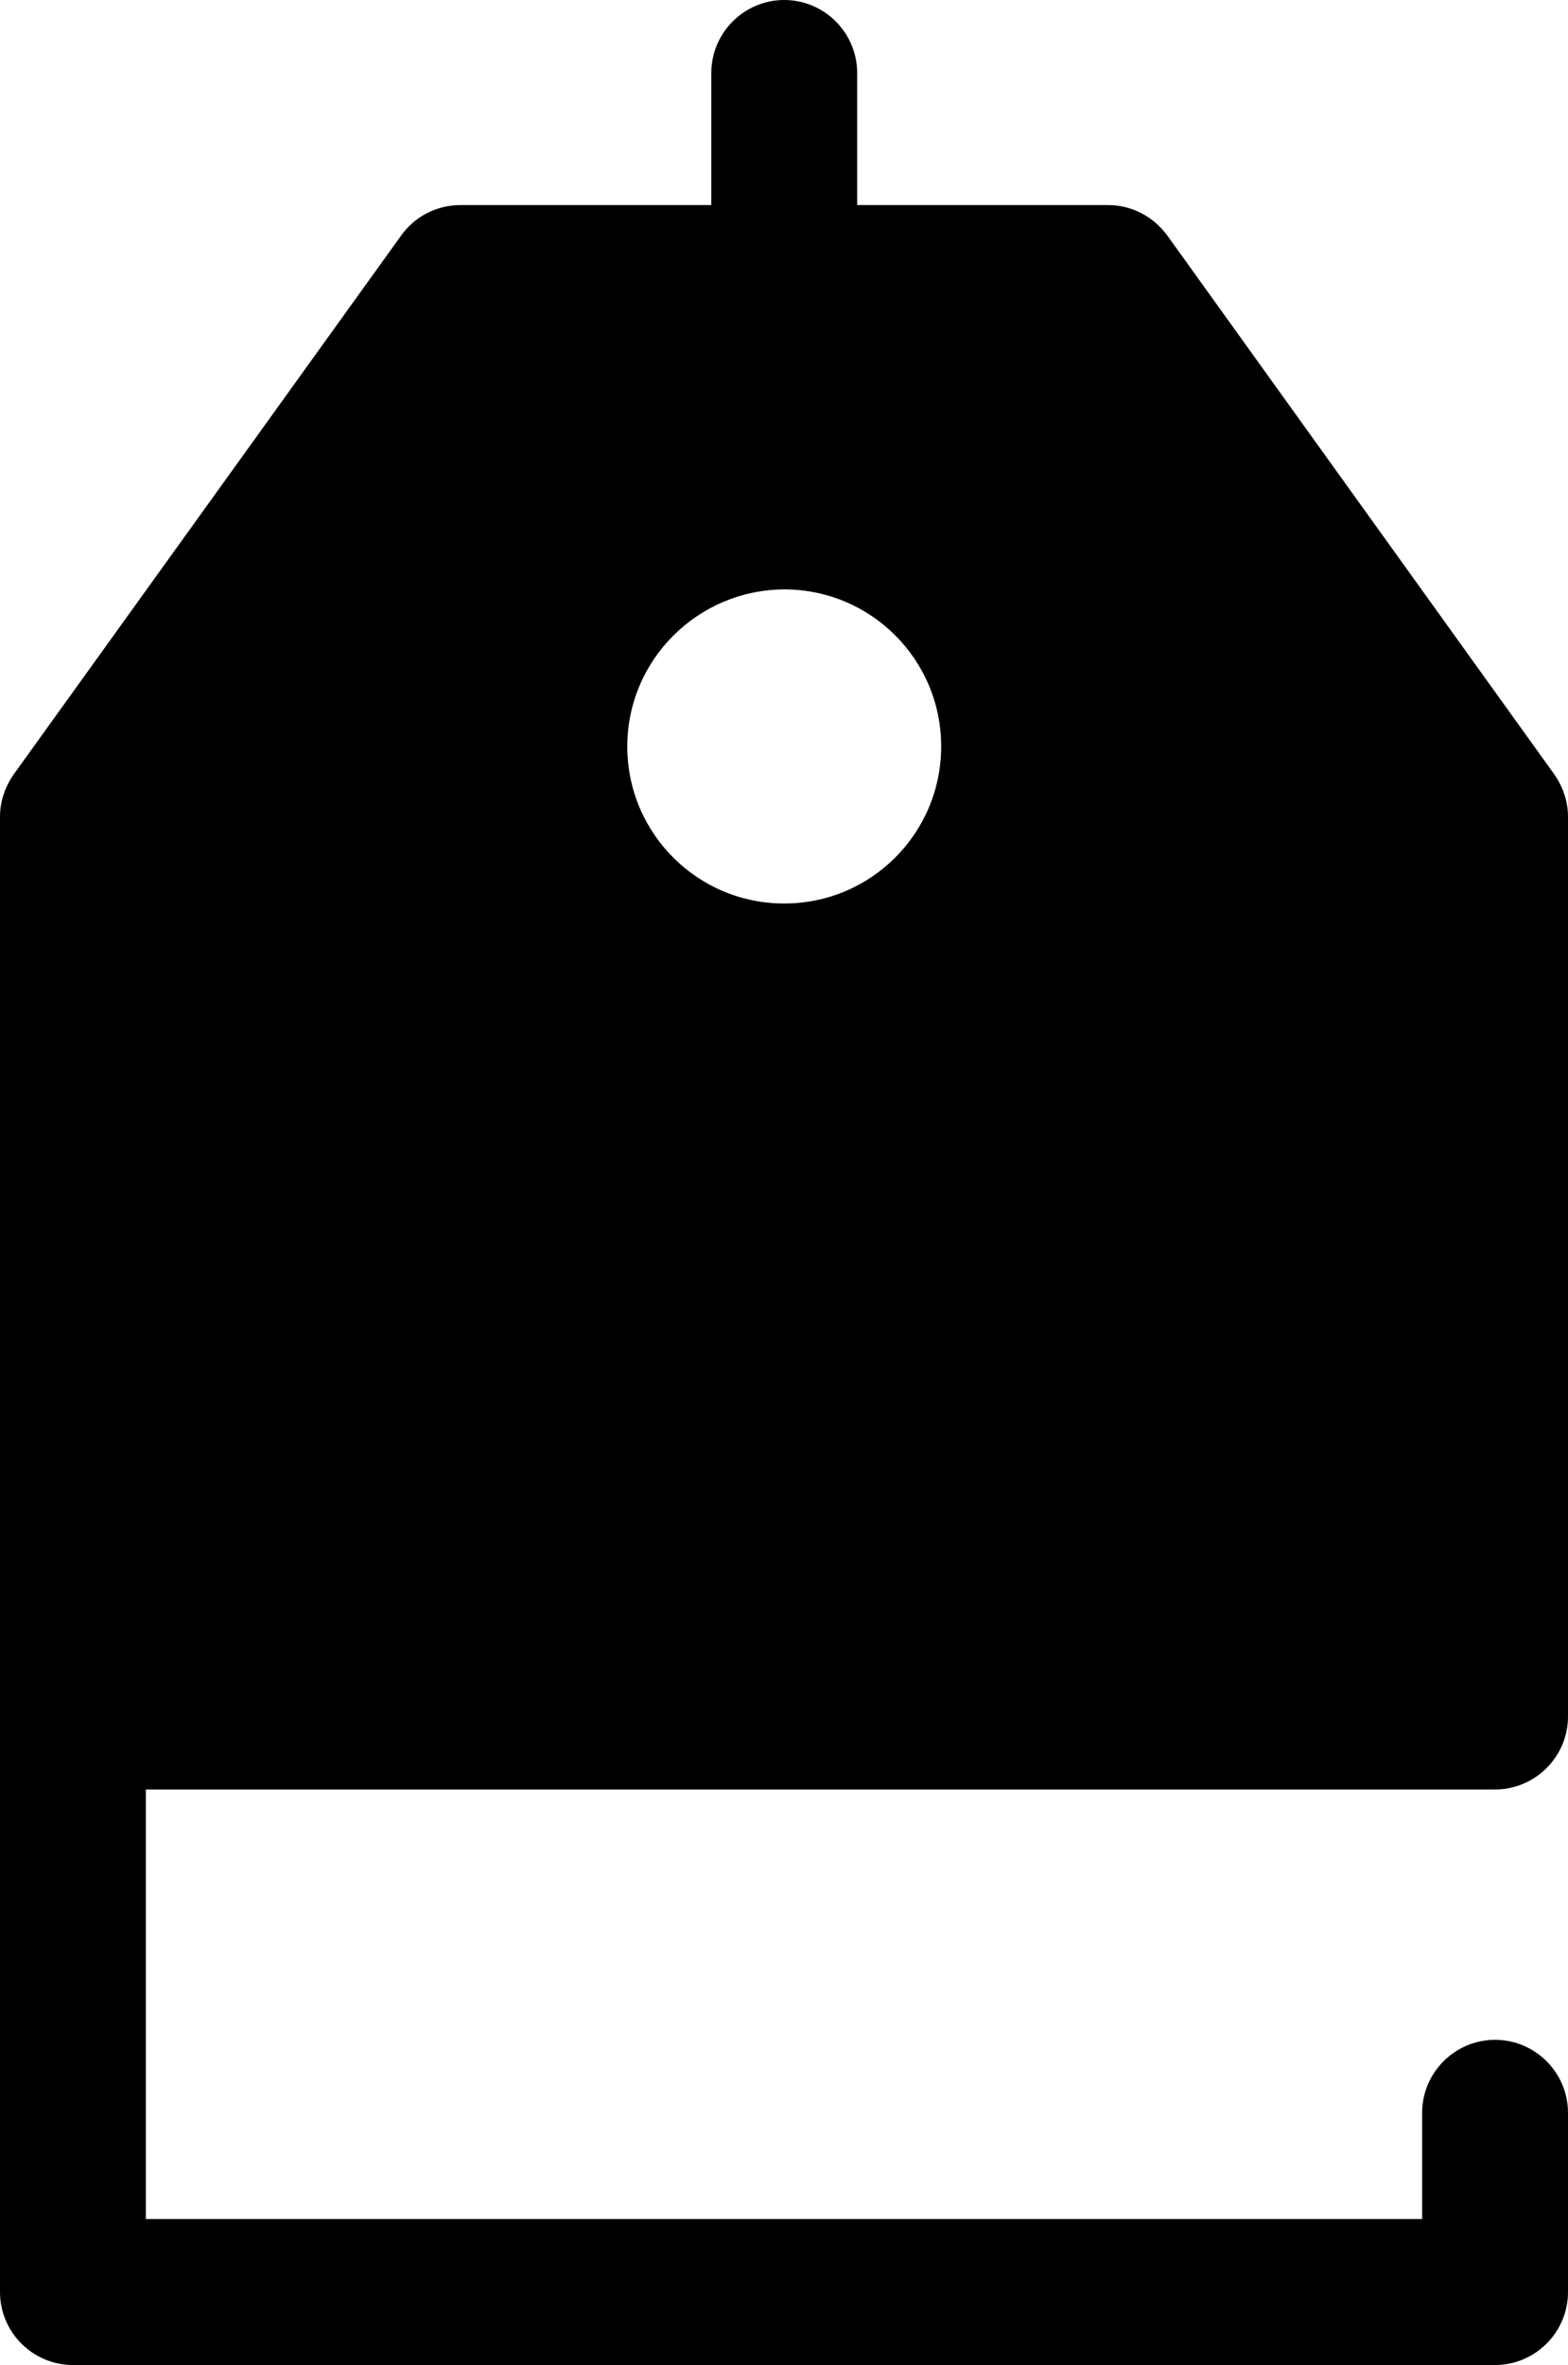
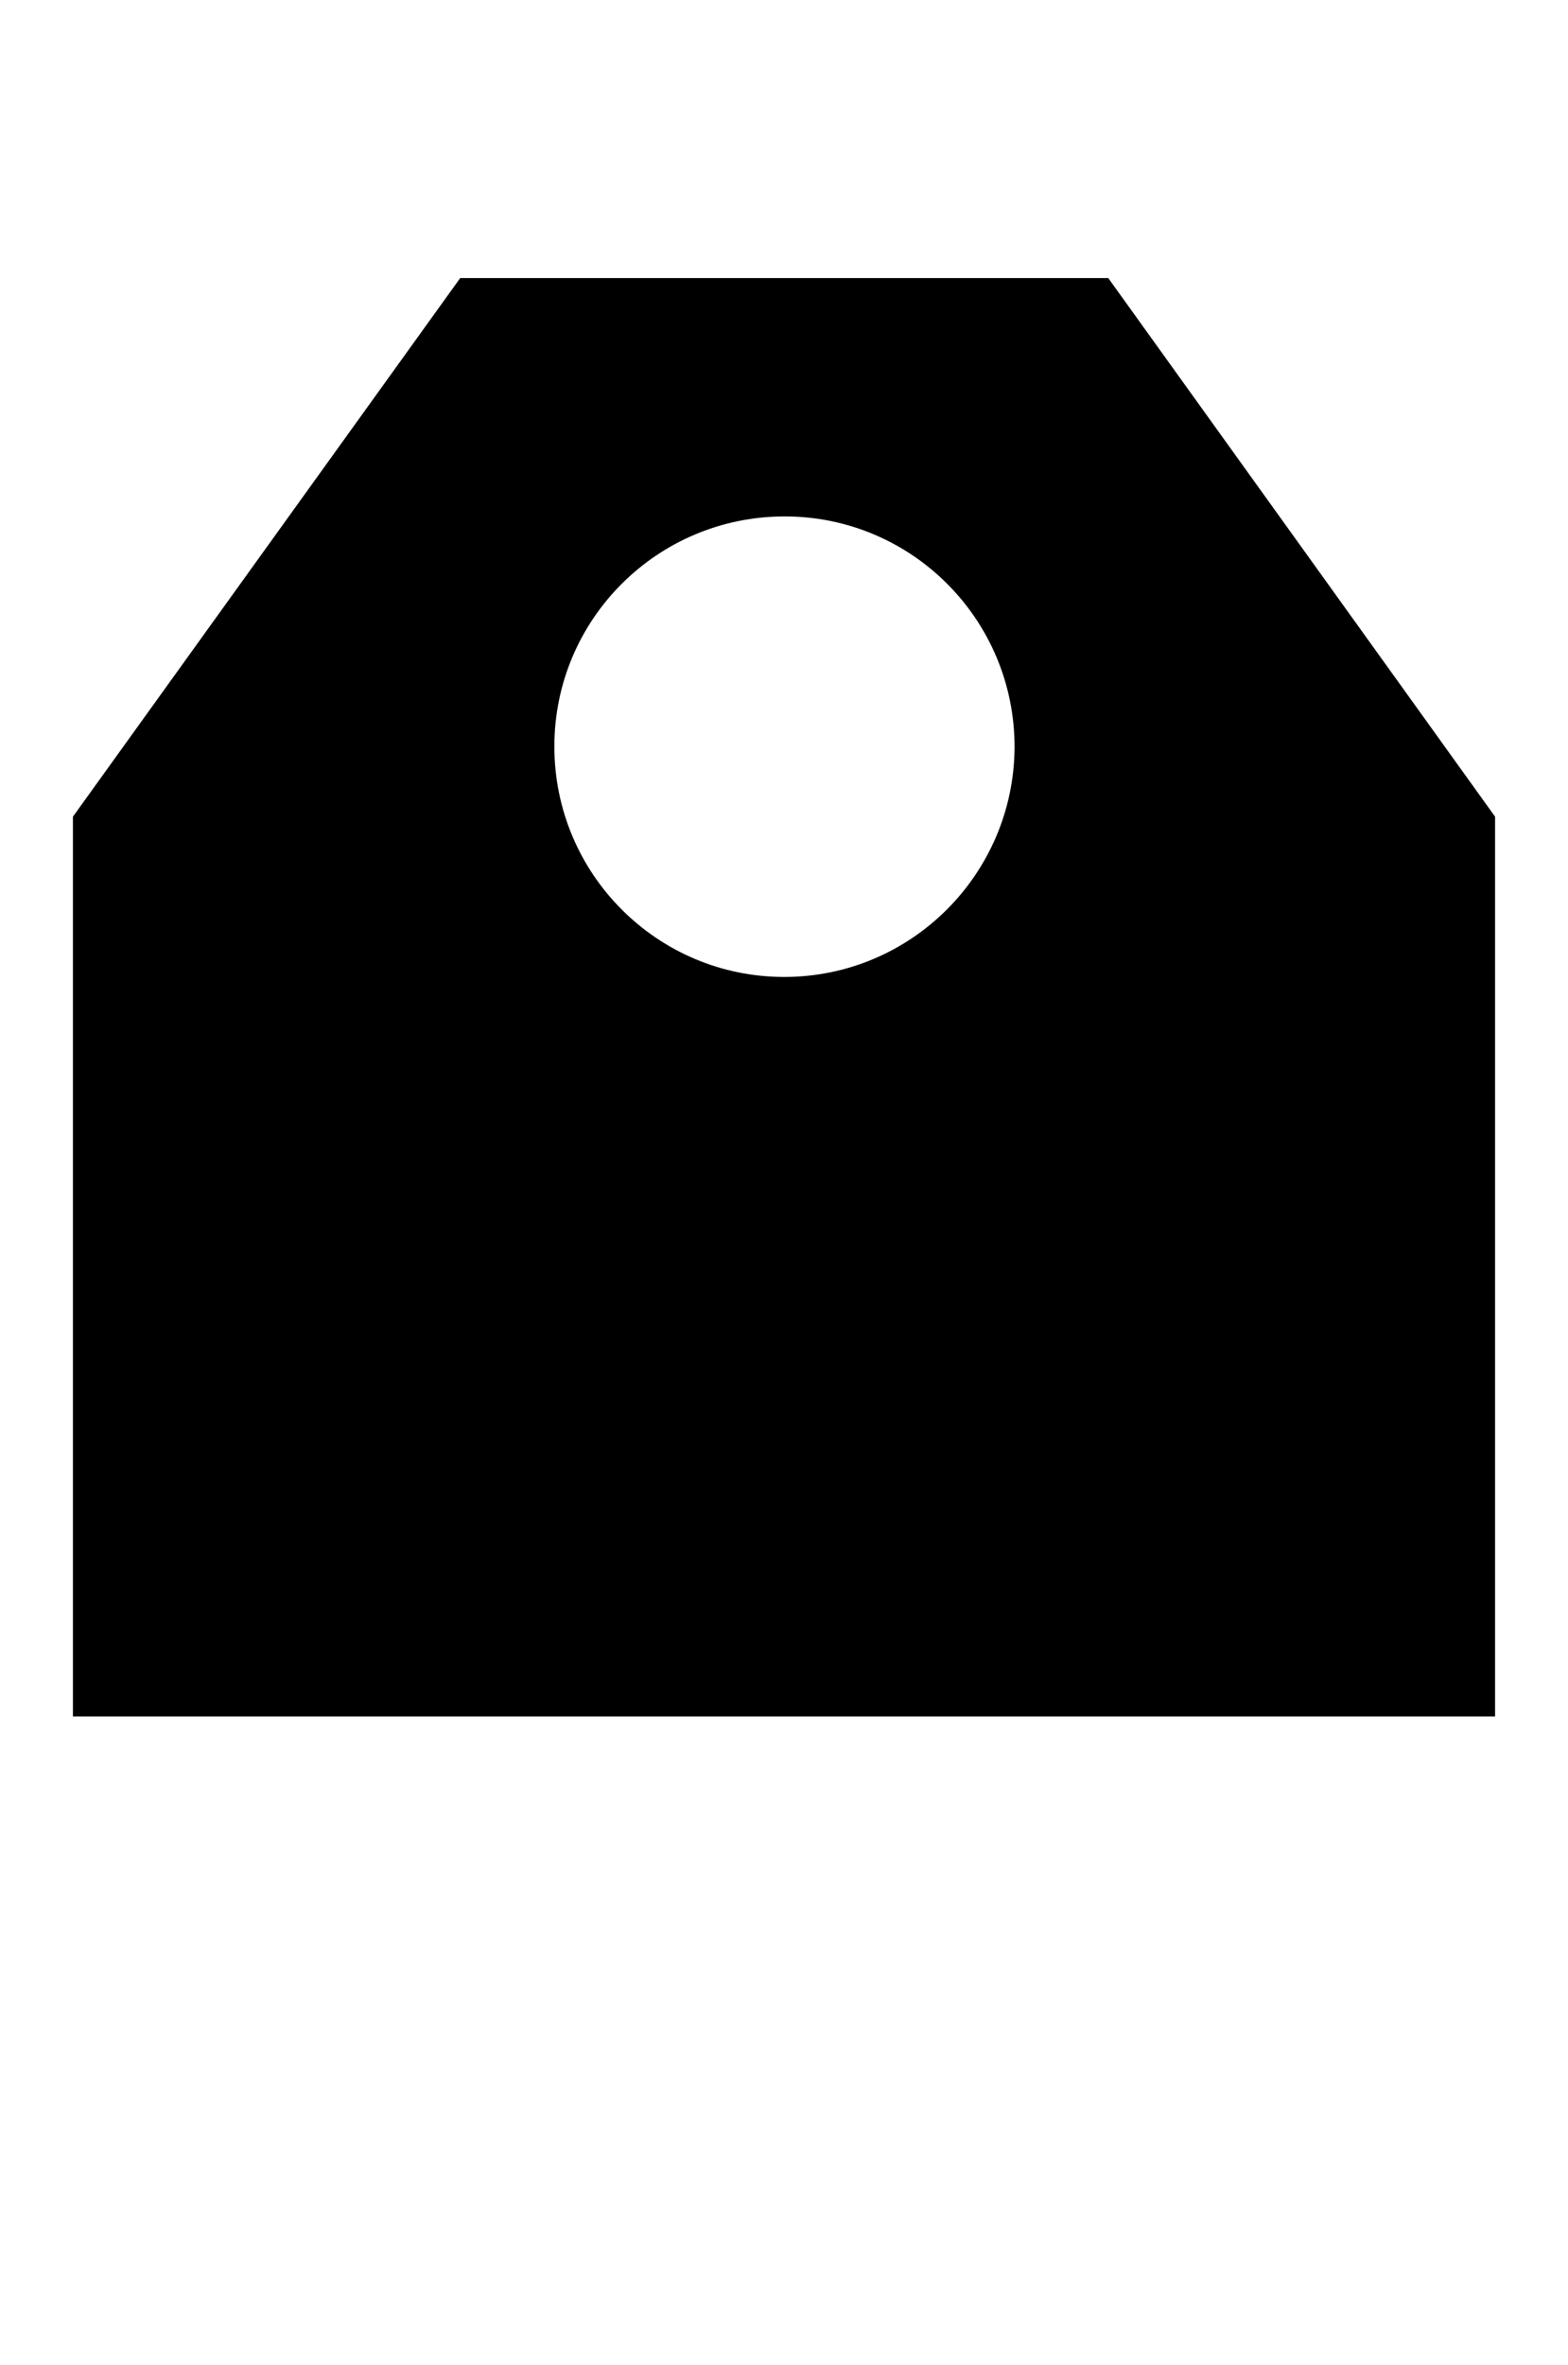
<svg xmlns="http://www.w3.org/2000/svg" version="1.1" id="Layer_1" x="0px" y="0px" viewBox="0 0 339.7 512" style="enable-background:new 0 0 339.7 512;" xml:space="preserve">
  <title>price-tag</title>
-   <path class="svg-fill" d="M240.1,60.2H99.7L15.8,176.8v194.8h308.1V176.8L240.1,60.2z M169.9,211.5c-27.5,0-49.8-22.3-49.8-49.9  c0-27.5,22.3-49.8,49.9-49.8c27.5,0,49.8,22.3,49.8,49.9l0,0C219.7,189.2,197.4,211.5,169.9,211.5  C169.9,211.5,169.9,211.5,169.9,211.5z" />
-   <path class="svg-stroke" d="M323.9,387.4c8.7,0,15.8-7.1,15.8-15.8V176.8c0-3.3-1.1-6.5-3-9.2L252.9,51c-3-4.1-7.7-6.6-12.8-6.6h-54.4V15.8  c0-8.7-7.1-15.8-15.8-15.8s-15.8,7.1-15.8,15.8v28.6H99.7c-5.1,0-9.9,2.5-12.8,6.6L3,167.6c-1.9,2.7-3,5.9-3,9.2v319.4  c0,8.7,7.1,15.8,15.8,15.8h308.1c8.7,0,15.8-7.1,15.8-15.8v-38.8c0-8.7-7.1-15.8-15.8-15.8c-8.7,0-15.8,7.1-15.8,15.8v23H31.6v-93  L323.9,387.4z M31.6,181.9L107.8,76h46.3v22c-35.2,8.7-56.6,44.3-47.9,79.5s44.3,56.6,79.5,47.9c35.2-8.7,56.6-44.3,47.9-79.5  c-5.9-23.6-24.3-42.1-47.9-47.9V76H232l76.1,105.9v173.9H31.6V181.9z M169.9,127.6c18.8,0,34,15.2,34,34s-15.2,34-34,34  s-34-15.2-34-34l0,0C135.9,142.9,151.1,127.7,169.9,127.6L169.9,127.6z" />
+   <path class="svg-fill" d="M240.1,60.2H99.7L15.8,176.8v194.8h308.1V176.8L240.1,60.2z M169.9,211.5c-27.5,0-49.8-22.3-49.8-49.9  c0-27.5,22.3-49.8,49.9-49.8c27.5,0,49.8,22.3,49.8,49.9l0,0C219.7,189.2,197.4,211.5,169.9,211.5  z" />
</svg>